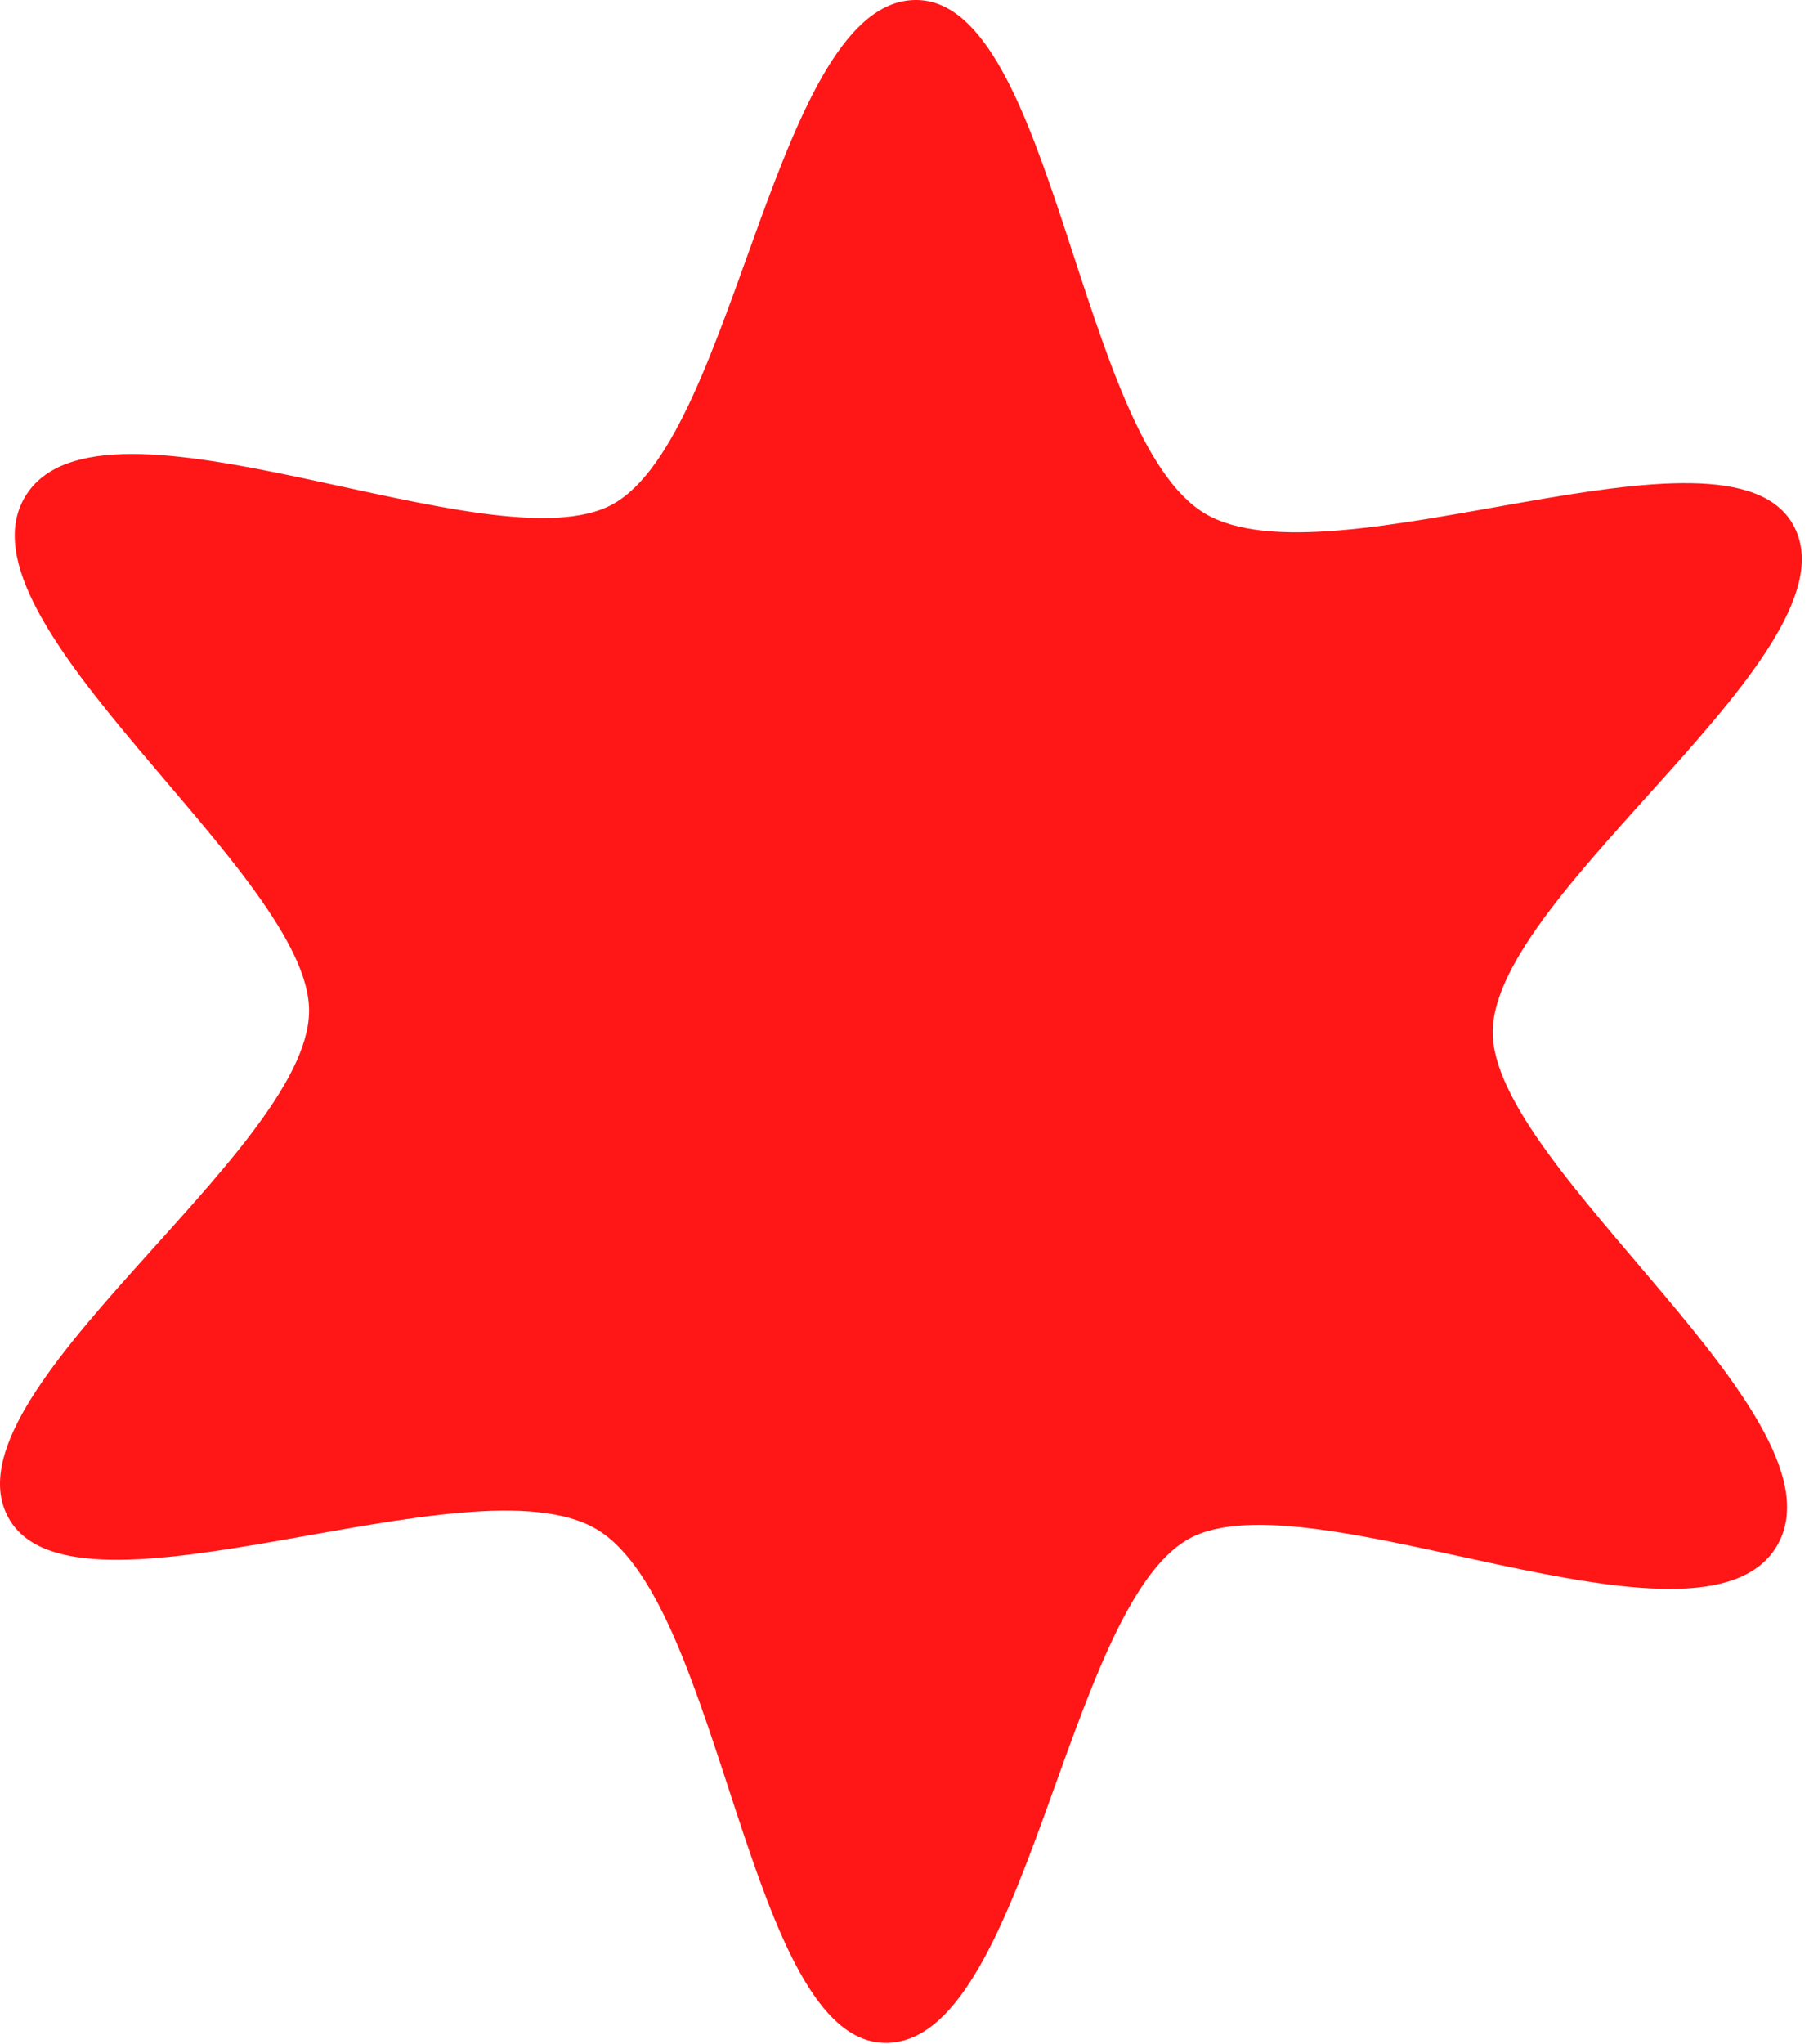
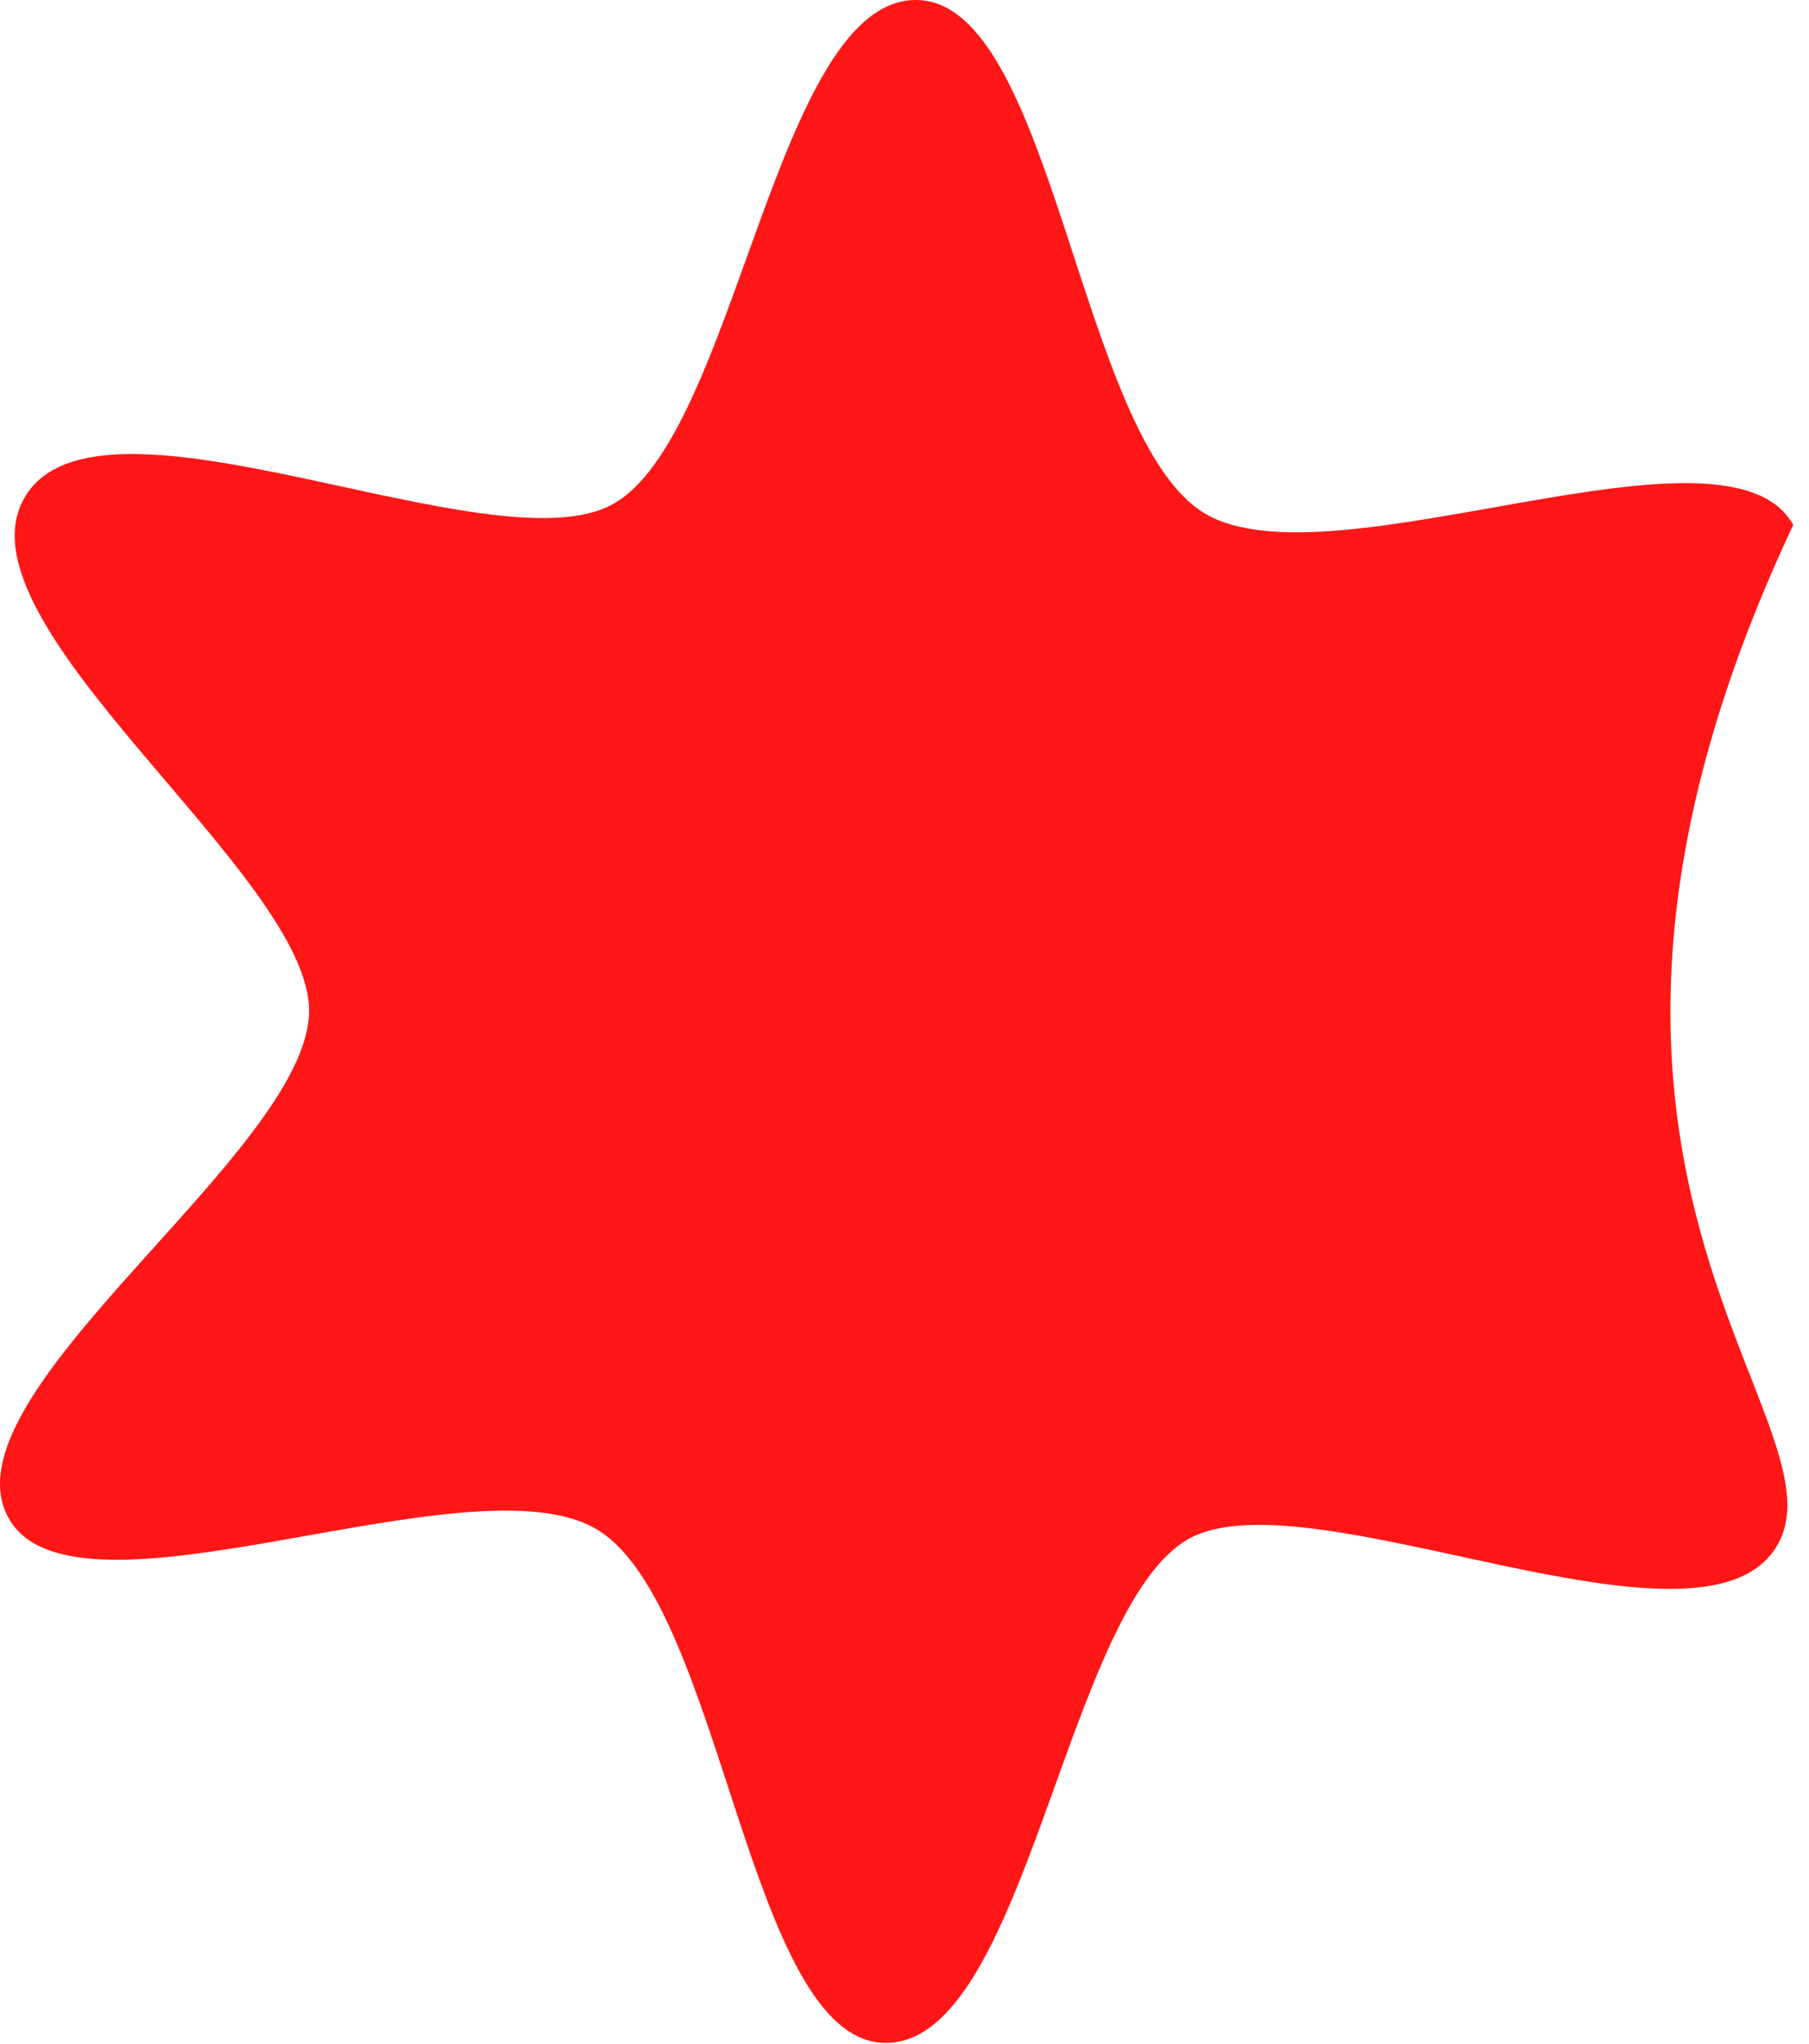
<svg xmlns="http://www.w3.org/2000/svg" width="93" height="105" viewBox="0 0 93 105" fill="none">
-   <path d="M91.34 79.44C87.46 85.92 67.27 75.64 61.12 79.06C54.77 82.59 52.76 105.07 45.49 104.96C38.45 104.85 37.17 82.46 30.69 78.58C24.21 74.7 3.86 84.15 0.44 77.99C-3.09 71.64 15.78 59.25 15.89 51.99C16 44.95 -2.59 32 1.29 25.52C5.17 19.04 25.36 29.32 31.51 25.9C37.87 22.37 39.87 -0.11 47.14 3.6117e-05C54.18 0.11 55.46 22.5 61.94 26.38C68.42 30.26 88.77 20.81 92.19 26.97C95.72 33.32 76.85 45.71 76.74 52.97C76.63 60.01 95.22 72.96 91.34 79.44Z" fill="#FF1616" />
+   <path d="M91.34 79.44C87.46 85.92 67.27 75.64 61.12 79.06C54.77 82.59 52.76 105.07 45.49 104.96C38.45 104.85 37.17 82.46 30.69 78.58C24.21 74.7 3.86 84.15 0.44 77.99C-3.09 71.64 15.78 59.25 15.89 51.99C16 44.95 -2.59 32 1.29 25.52C5.17 19.04 25.36 29.32 31.51 25.9C37.87 22.37 39.87 -0.11 47.14 3.6117e-05C54.18 0.11 55.46 22.5 61.94 26.38C68.42 30.26 88.77 20.81 92.19 26.97C76.63 60.01 95.22 72.96 91.34 79.44Z" fill="#FF1616" />
</svg>